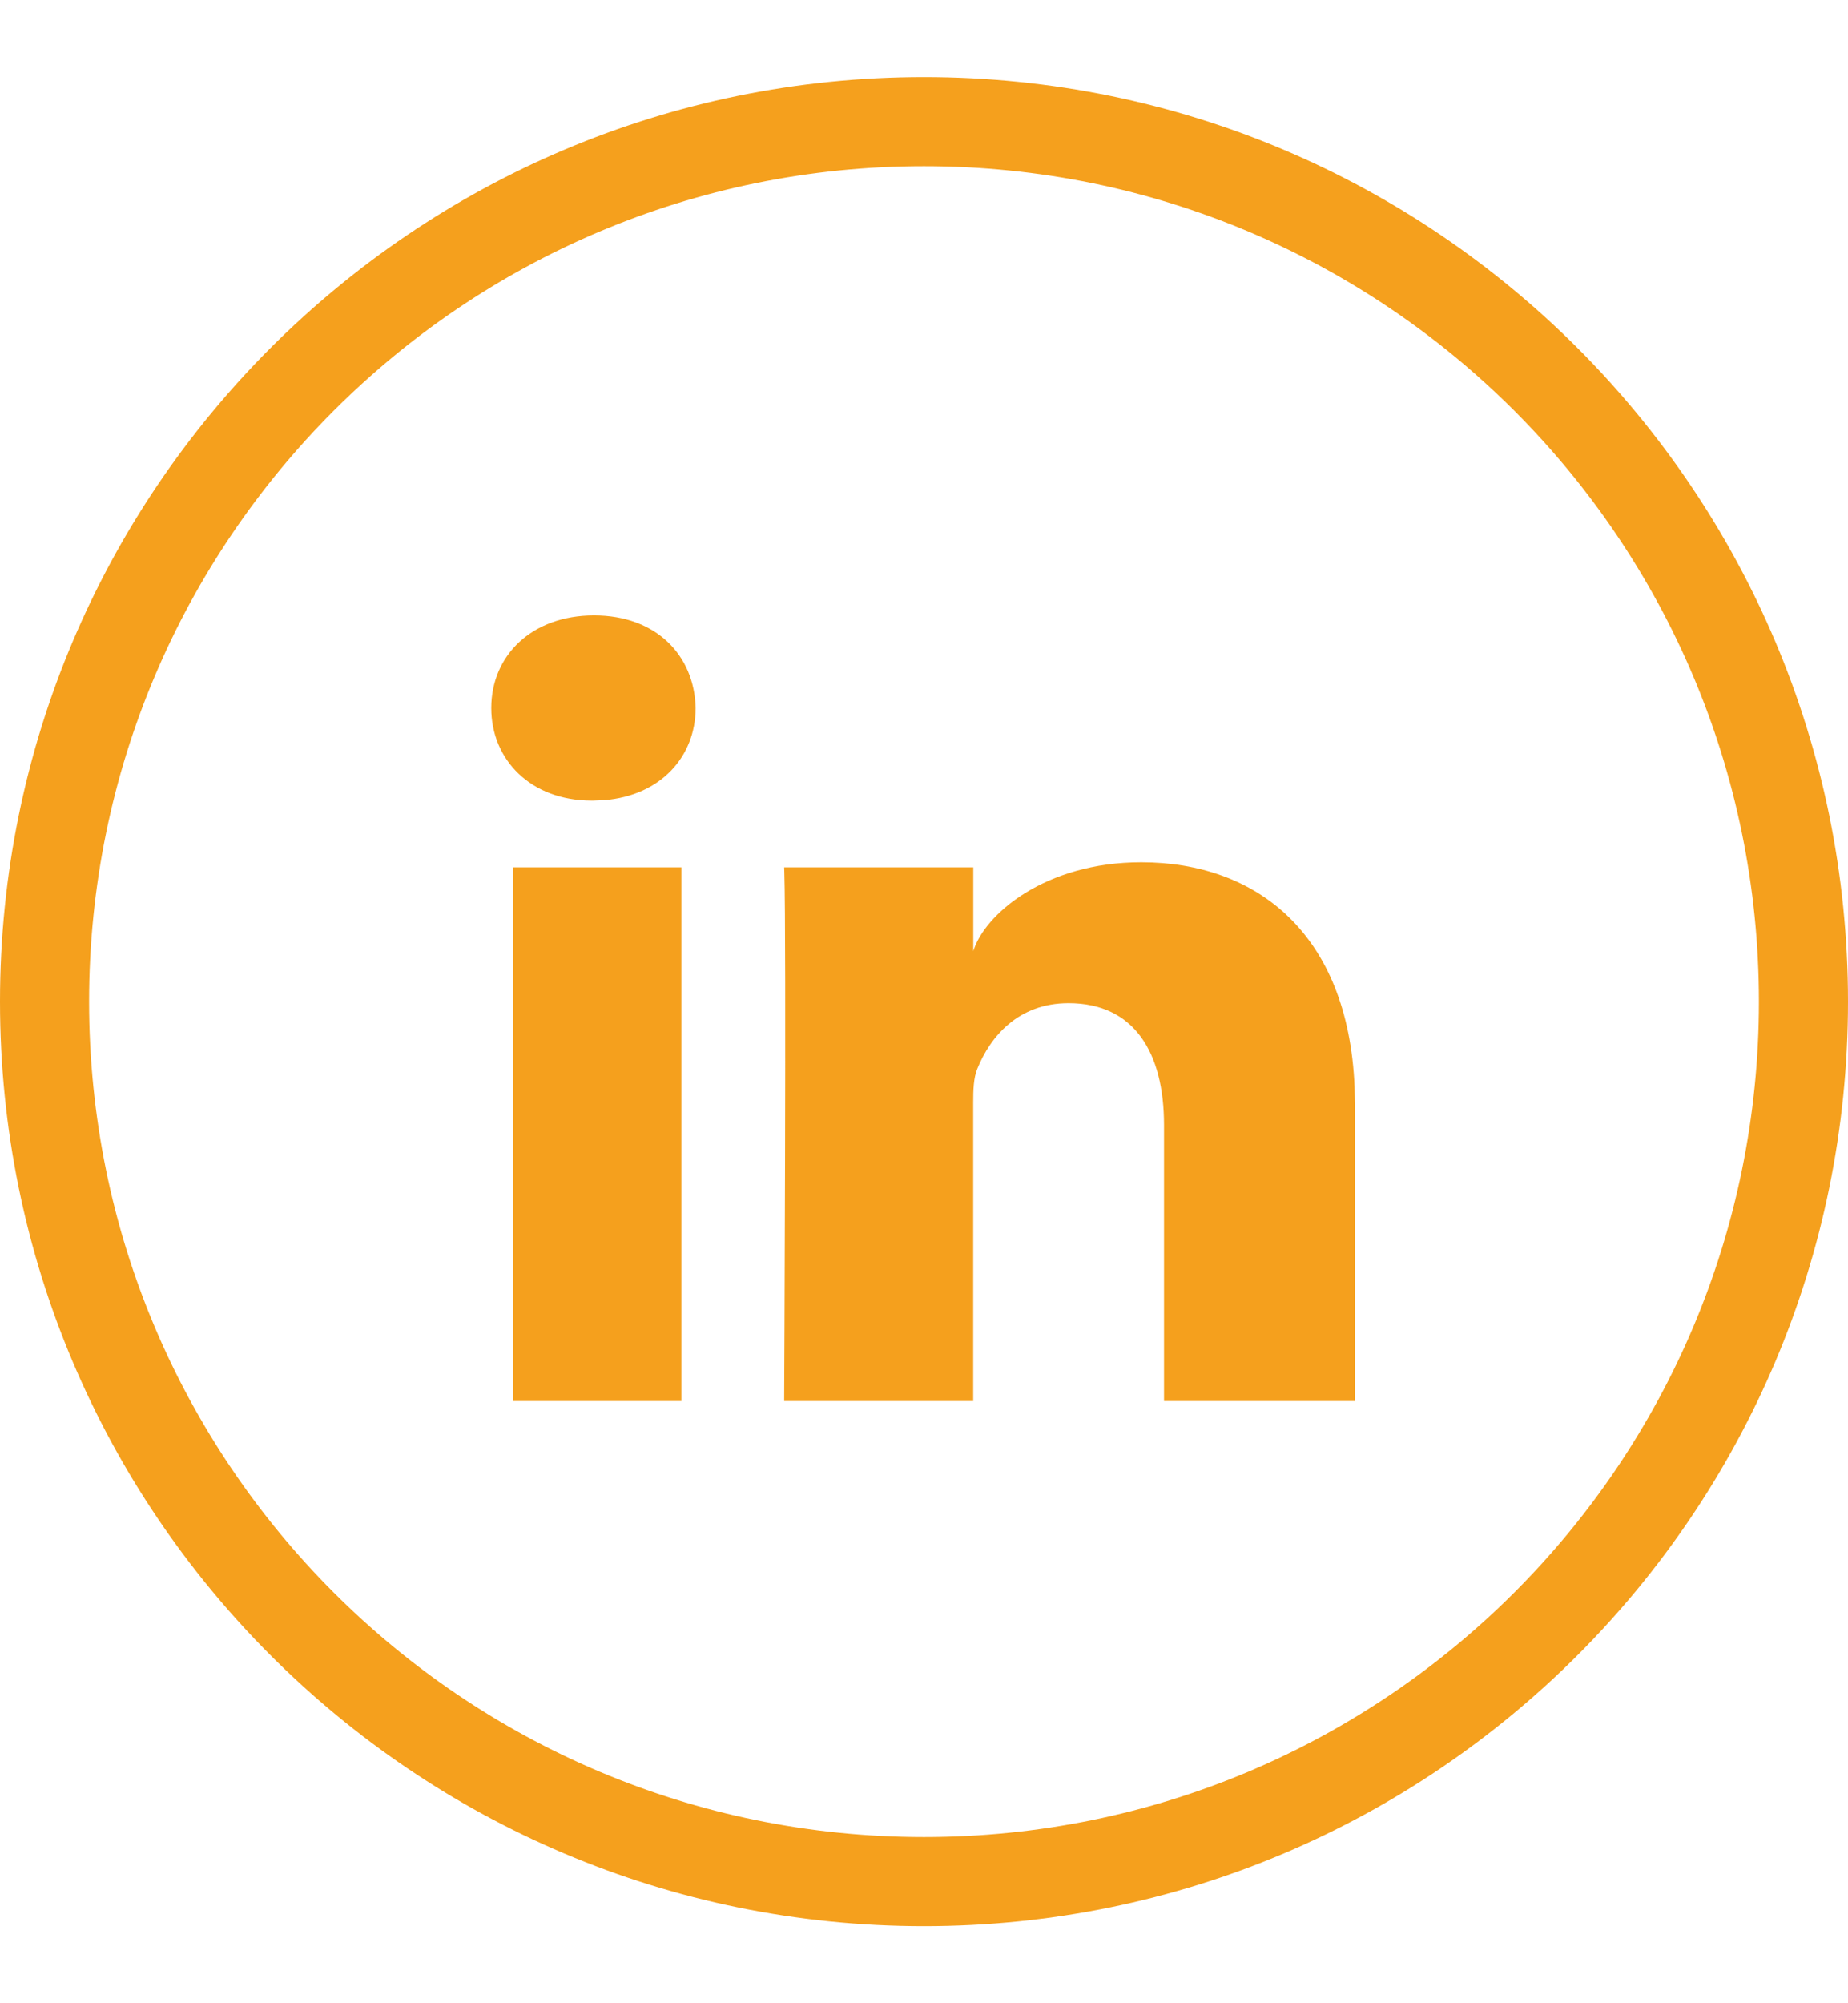
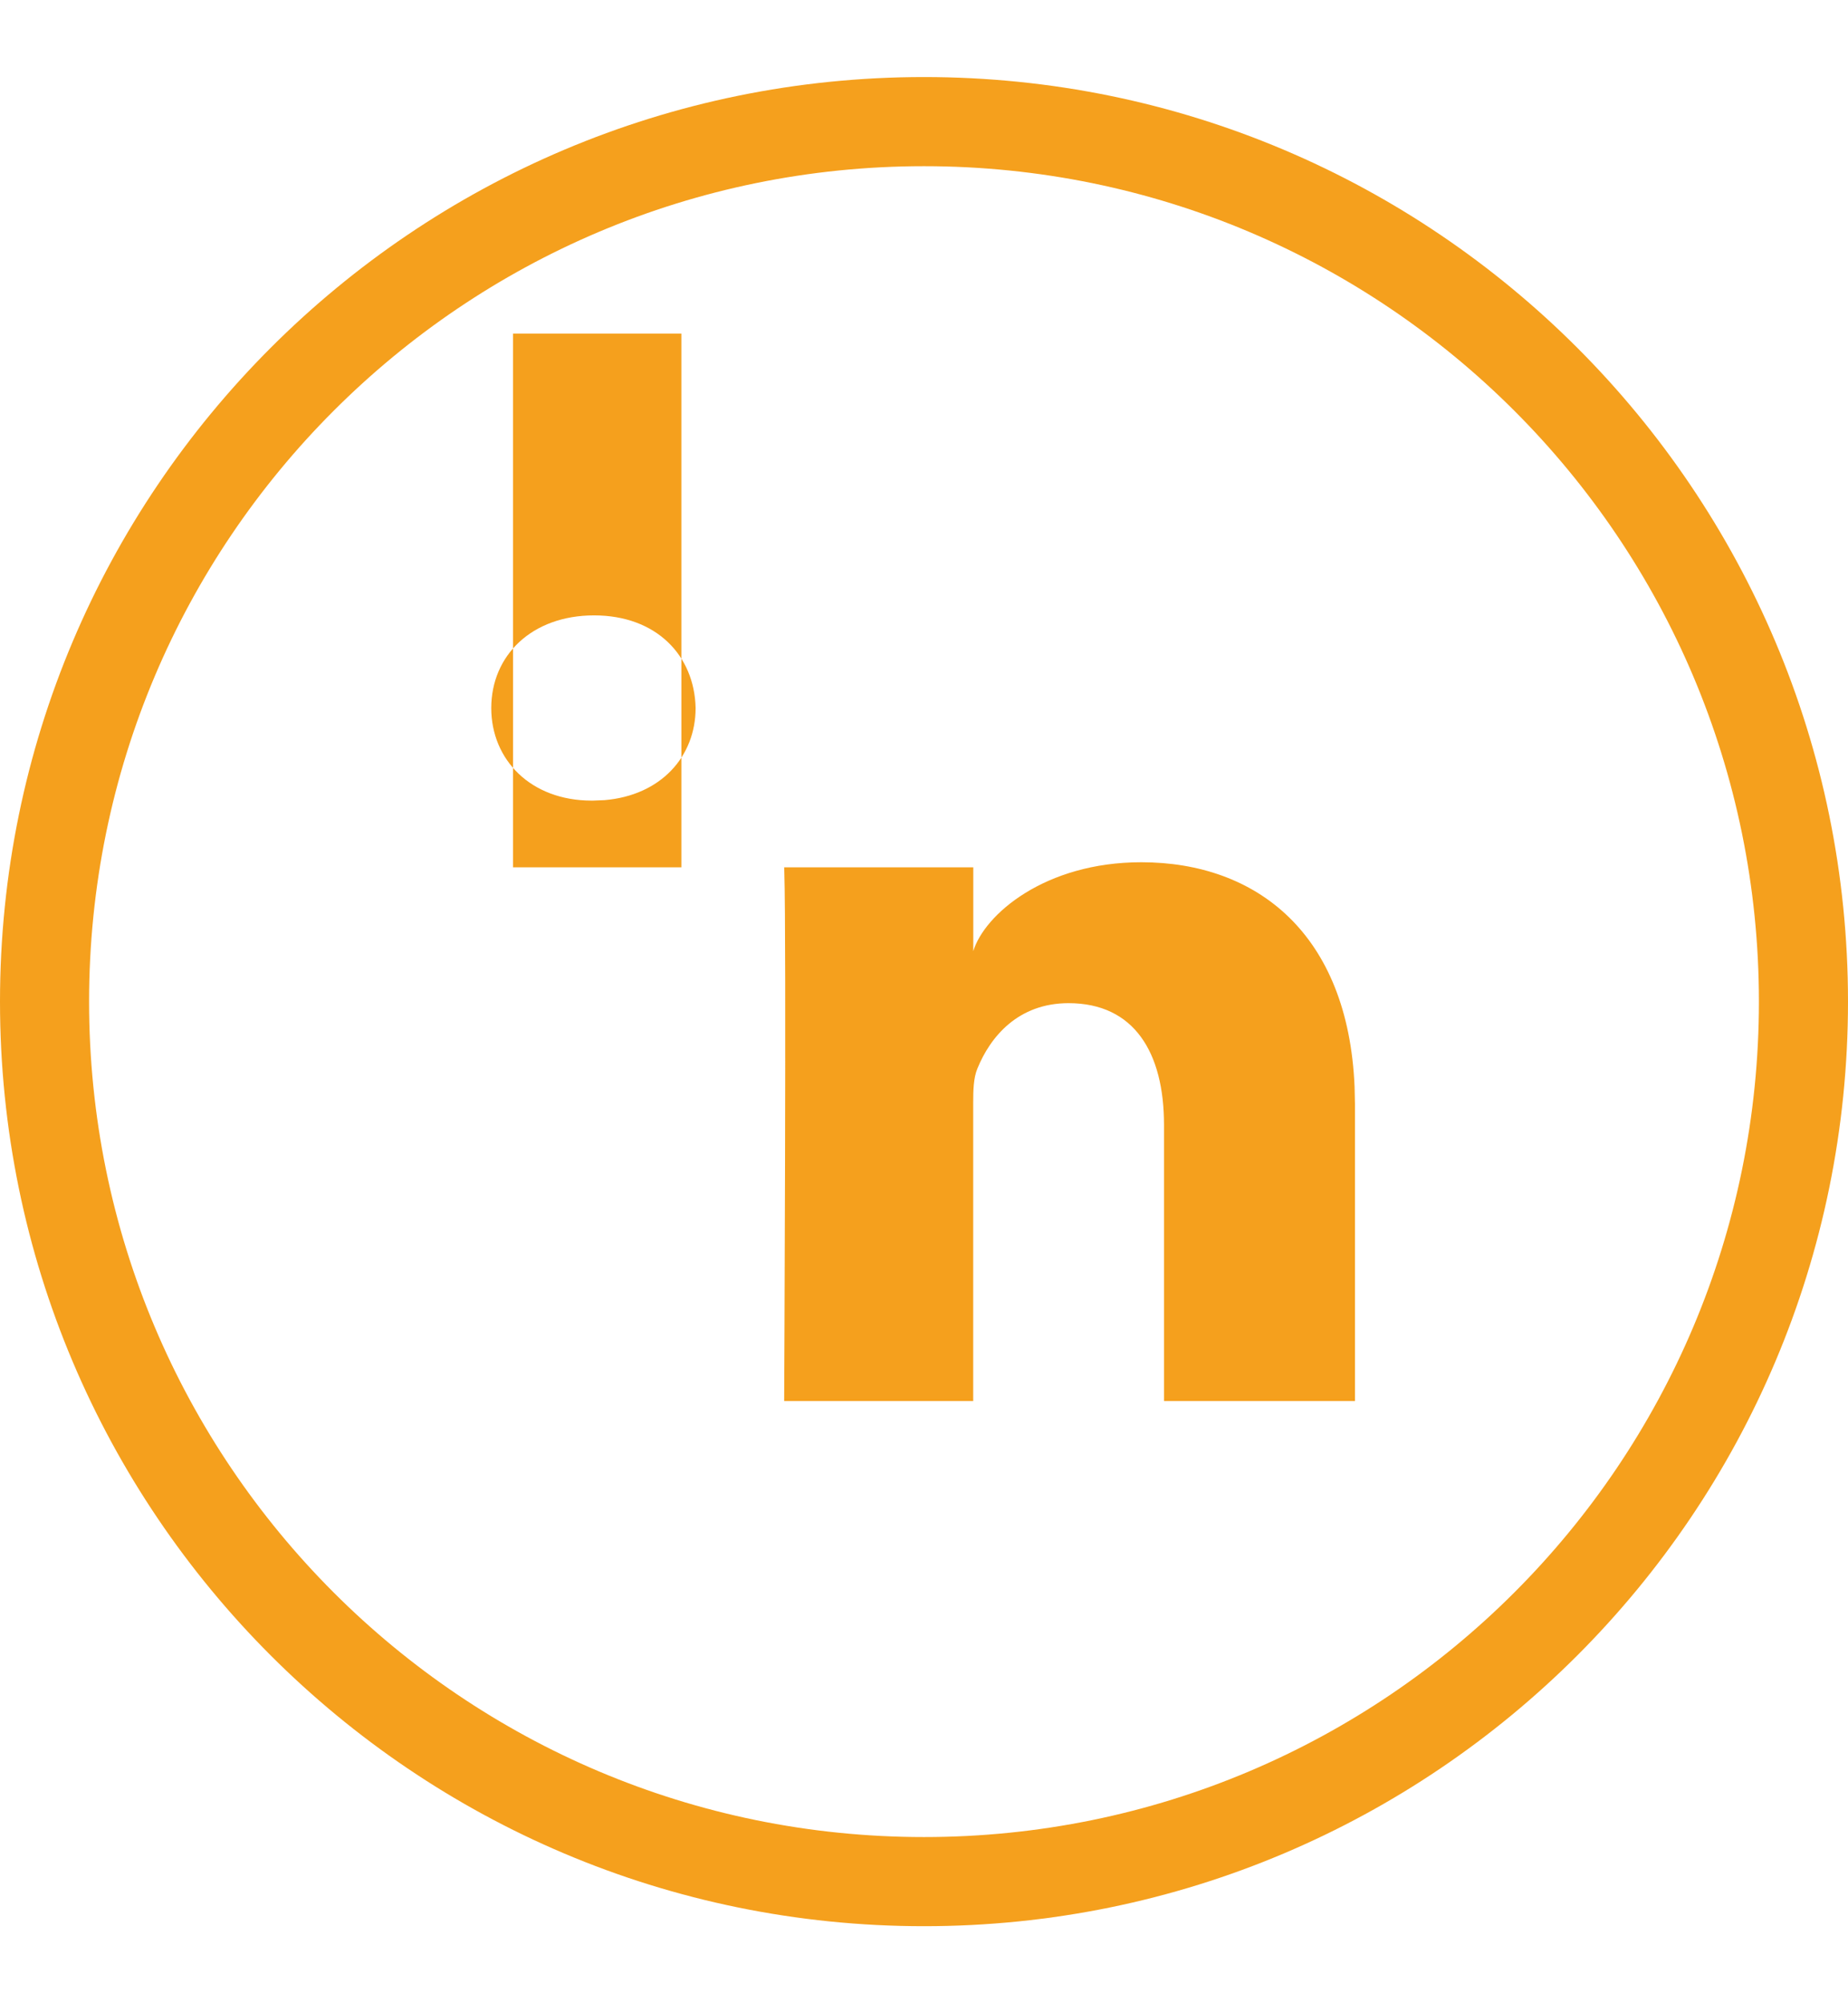
<svg xmlns="http://www.w3.org/2000/svg" width="24" height="26">
-   <path d="M12 1c6.627 0 12 5.373 12 12s-5.373 12-12 12S0 19.627 0 13 5.373 1 12 1zm0 1.157C6.011 2.157 1.157 7.01 1.157 13S6.01 23.843 12 23.843 22.843 18.99 22.843 13 17.99 2.157 12 2.157zm-3.151 9.1v6.927H6.663v-6.927h2.186zm5.973-.066c1.498 0 2.687.926 2.77 2.916l.005.226v3.851h-2.48V14.6c0-.939-.387-1.58-1.24-1.58-.652 0-1.015.433-1.184.85-.05.12-.054.277-.054.441v3.873h-2.455s.03-6.01.002-6.868l-.002-.059h2.456v1.088c.145-.476.93-1.154 2.182-1.154zM7.715 7.987c.807 0 1.303.518 1.319 1.201 0 .63-.45 1.136-1.184 1.197l-.15.006h-.016c-.791 0-1.304-.53-1.304-1.201 0-.684.528-1.203 1.335-1.203z" fill="#F5A01D" fill-rule="evenodd" />
+   <path d="M12 1c6.627 0 12 5.373 12 12s-5.373 12-12 12S0 19.627 0 13 5.373 1 12 1zm0 1.157C6.011 2.157 1.157 7.01 1.157 13S6.01 23.843 12 23.843 22.843 18.99 22.843 13 17.99 2.157 12 2.157zm-3.151 9.1H6.663v-6.927h2.186zm5.973-.066c1.498 0 2.687.926 2.77 2.916l.005.226v3.851h-2.48V14.6c0-.939-.387-1.58-1.24-1.58-.652 0-1.015.433-1.184.85-.05.12-.054.277-.054.441v3.873h-2.455s.03-6.01.002-6.868l-.002-.059h2.456v1.088c.145-.476.93-1.154 2.182-1.154zM7.715 7.987c.807 0 1.303.518 1.319 1.201 0 .63-.45 1.136-1.184 1.197l-.15.006h-.016c-.791 0-1.304-.53-1.304-1.201 0-.684.528-1.203 1.335-1.203z" fill="#F5A01D" fill-rule="evenodd" />
</svg>